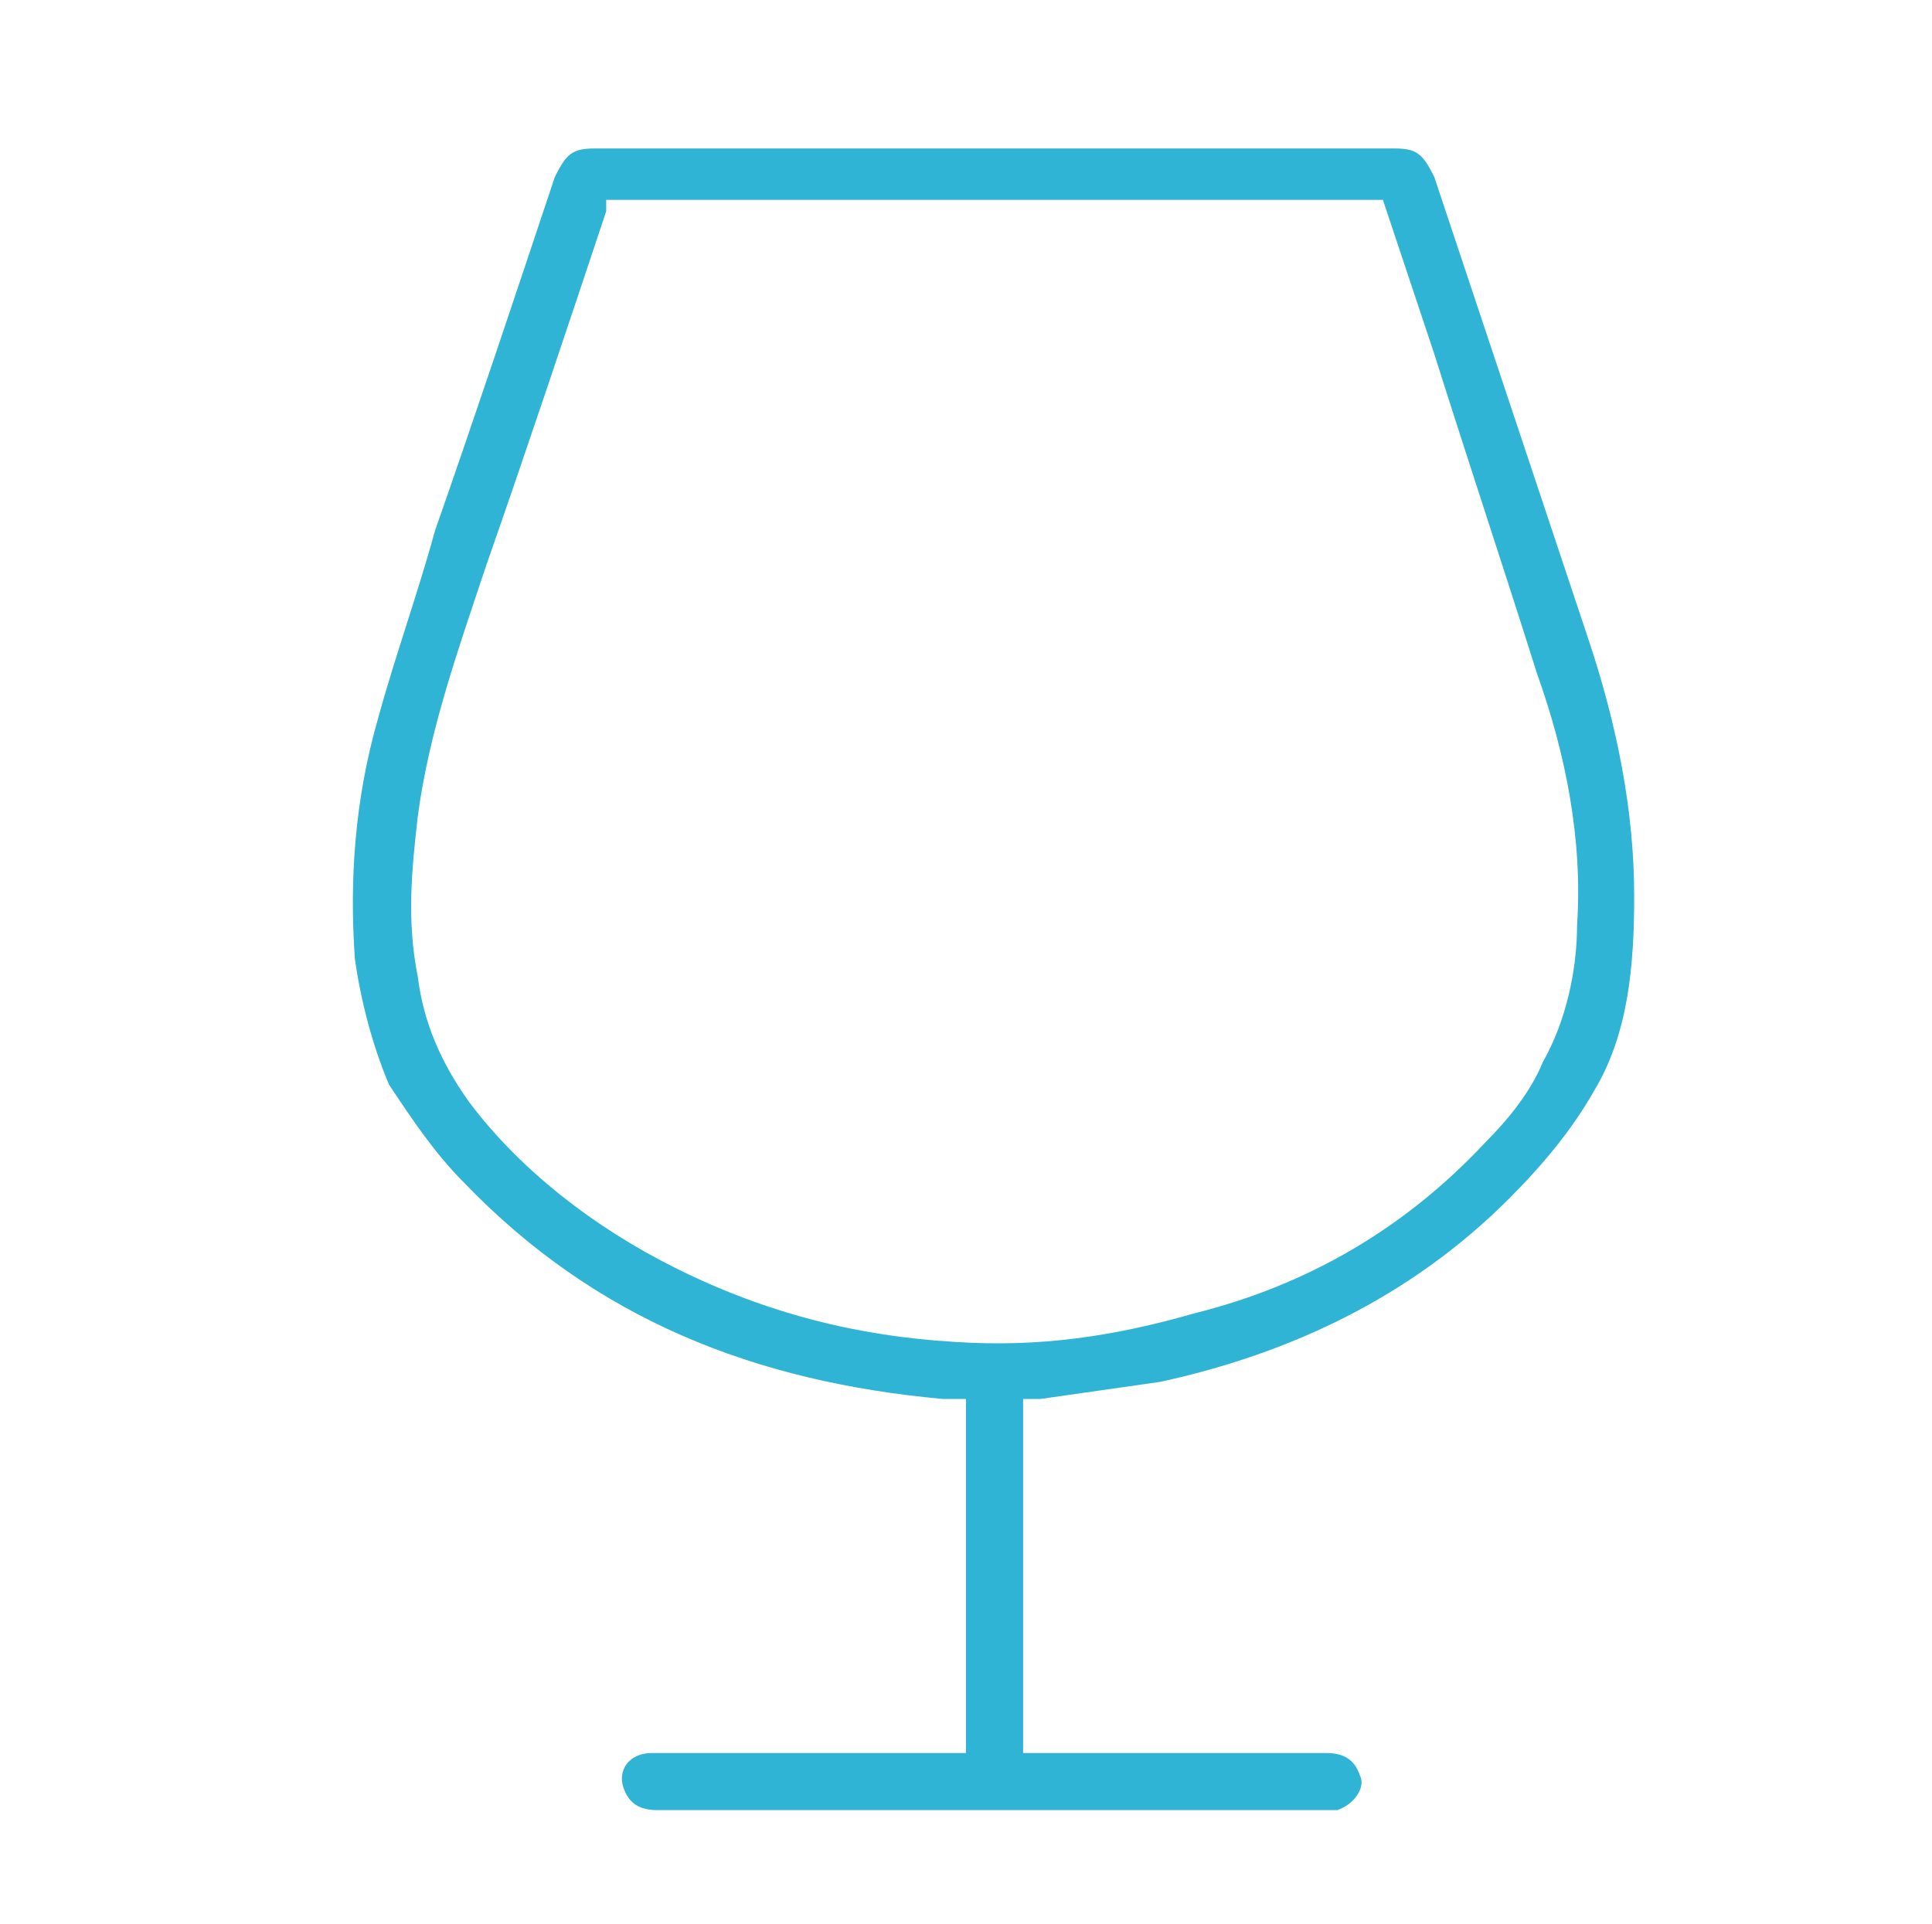
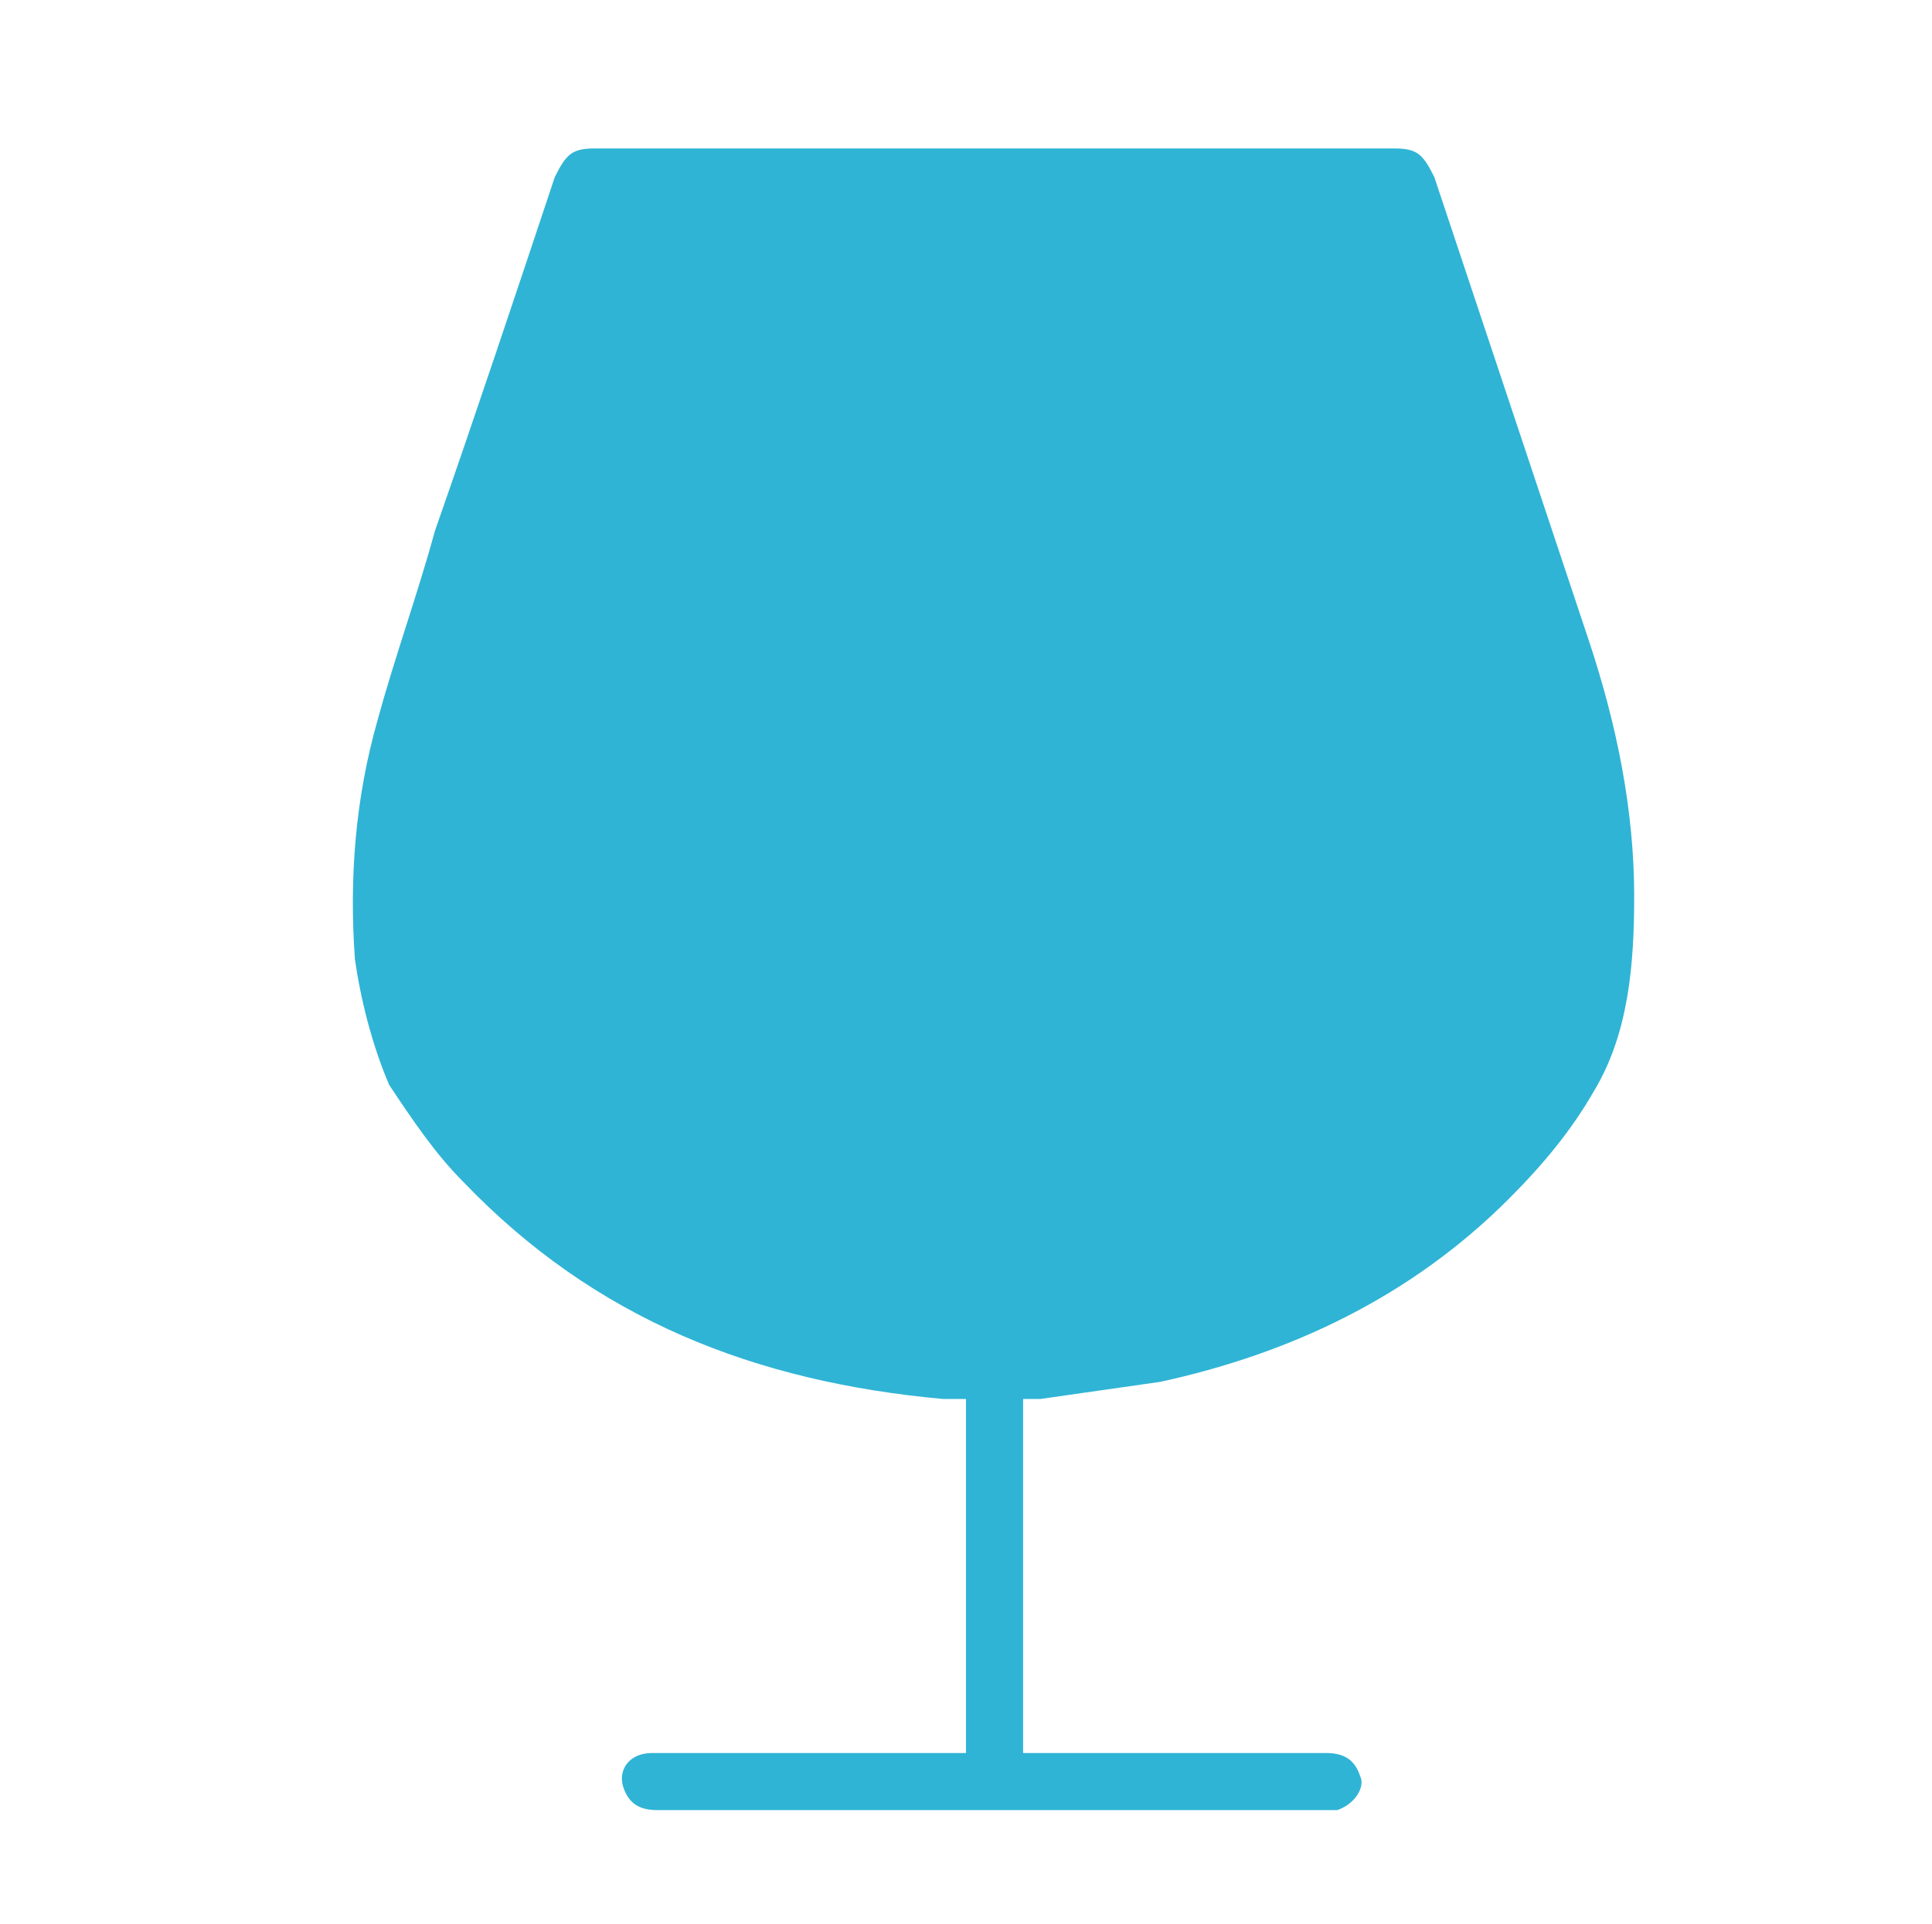
<svg xmlns="http://www.w3.org/2000/svg" xml:space="preserve" width="3.393mm" height="3.38mm" version="1.1" style="shape-rendering:geometricPrecision; text-rendering:geometricPrecision; image-rendering:optimizeQuality; fill-rule:evenodd; clip-rule:evenodd" viewBox="0 0 338 337">
  <defs>
    <style type="text/css">
   
    .fil0 {fill:none}
    .fil1 {fill:#2FB4D5}
   
  </style>
  </defs>
  <g id="Vrstva_x0020_1">
-     <rect class="fil0" width="338" height="337" />
-     <path class="fil1" d="M179 245c0,21 0,41 0,62 1,0 1,0 2,0 13,0 38,0 51,0 3,0 5,1 6,4 1,2 -1,5 -4,6 -1,0 -1,0 -2,0 -30,0 -88,0 -117,0 -3,0 -5,-1 -6,-4 -1,-3 1,-6 5,-6 2,0 5,0 7,0 10,0 36,0 46,0 1,0 1,0 2,0 0,-21 0,-41 0,-62 -1,0 -3,0 -4,0 -33,-3 -61,-14 -84,-38 -5,-5 -9,-11 -13,-17 -3,-7 -5,-15 -6,-22 -1,-14 0,-28 4,-42 3,-11 7,-22 10,-33 7,-20 14,-41 21,-62 2,-4 3,-5 7,-5 34,0 68,0 102,0 12,0 25,0 38,0 4,0 5,1 7,5 9,27 18,54 27,81 5,15 8,30 8,45 0,12 -1,24 -7,34 -4,7 -9,13 -15,19 -17,17 -38,27 -61,32 -7,1 -14,2 -21,3 -1,0 -2,0 -3,0zm-73 -210c0,1 0,1 0,2 -7,21 -14,42 -21,62 -5,15 -10,29 -12,44 -1,9 -2,18 0,28 1,8 4,15 9,22 9,12 22,22 36,29 16,8 32,12 49,13 15,1 28,-1 42,-5 20,-5 37,-15 51,-30 4,-4 8,-9 10,-14 4,-7 6,-16 6,-24 1,-15 -2,-30 -7,-44 -6,-19 -12,-37 -18,-56 -3,-9 -6,-18 -9,-27 -45,0 -91,0 -136,0z" />
+     <path class="fil1" d="M179 245c0,21 0,41 0,62 1,0 1,0 2,0 13,0 38,0 51,0 3,0 5,1 6,4 1,2 -1,5 -4,6 -1,0 -1,0 -2,0 -30,0 -88,0 -117,0 -3,0 -5,-1 -6,-4 -1,-3 1,-6 5,-6 2,0 5,0 7,0 10,0 36,0 46,0 1,0 1,0 2,0 0,-21 0,-41 0,-62 -1,0 -3,0 -4,0 -33,-3 -61,-14 -84,-38 -5,-5 -9,-11 -13,-17 -3,-7 -5,-15 -6,-22 -1,-14 0,-28 4,-42 3,-11 7,-22 10,-33 7,-20 14,-41 21,-62 2,-4 3,-5 7,-5 34,0 68,0 102,0 12,0 25,0 38,0 4,0 5,1 7,5 9,27 18,54 27,81 5,15 8,30 8,45 0,12 -1,24 -7,34 -4,7 -9,13 -15,19 -17,17 -38,27 -61,32 -7,1 -14,2 -21,3 -1,0 -2,0 -3,0zm-73 -210z" />
  </g>
</svg>